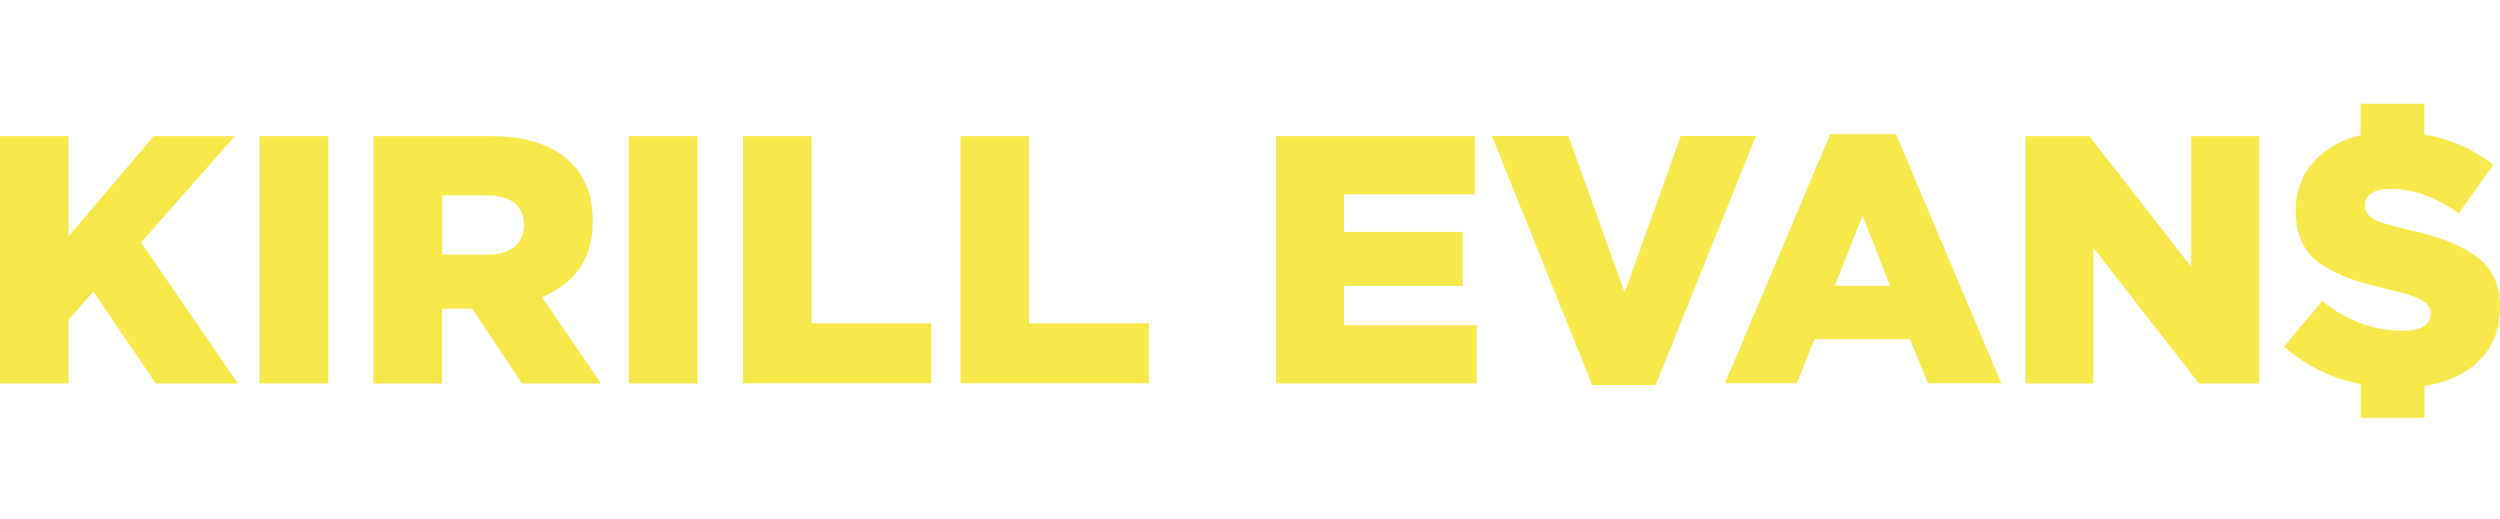
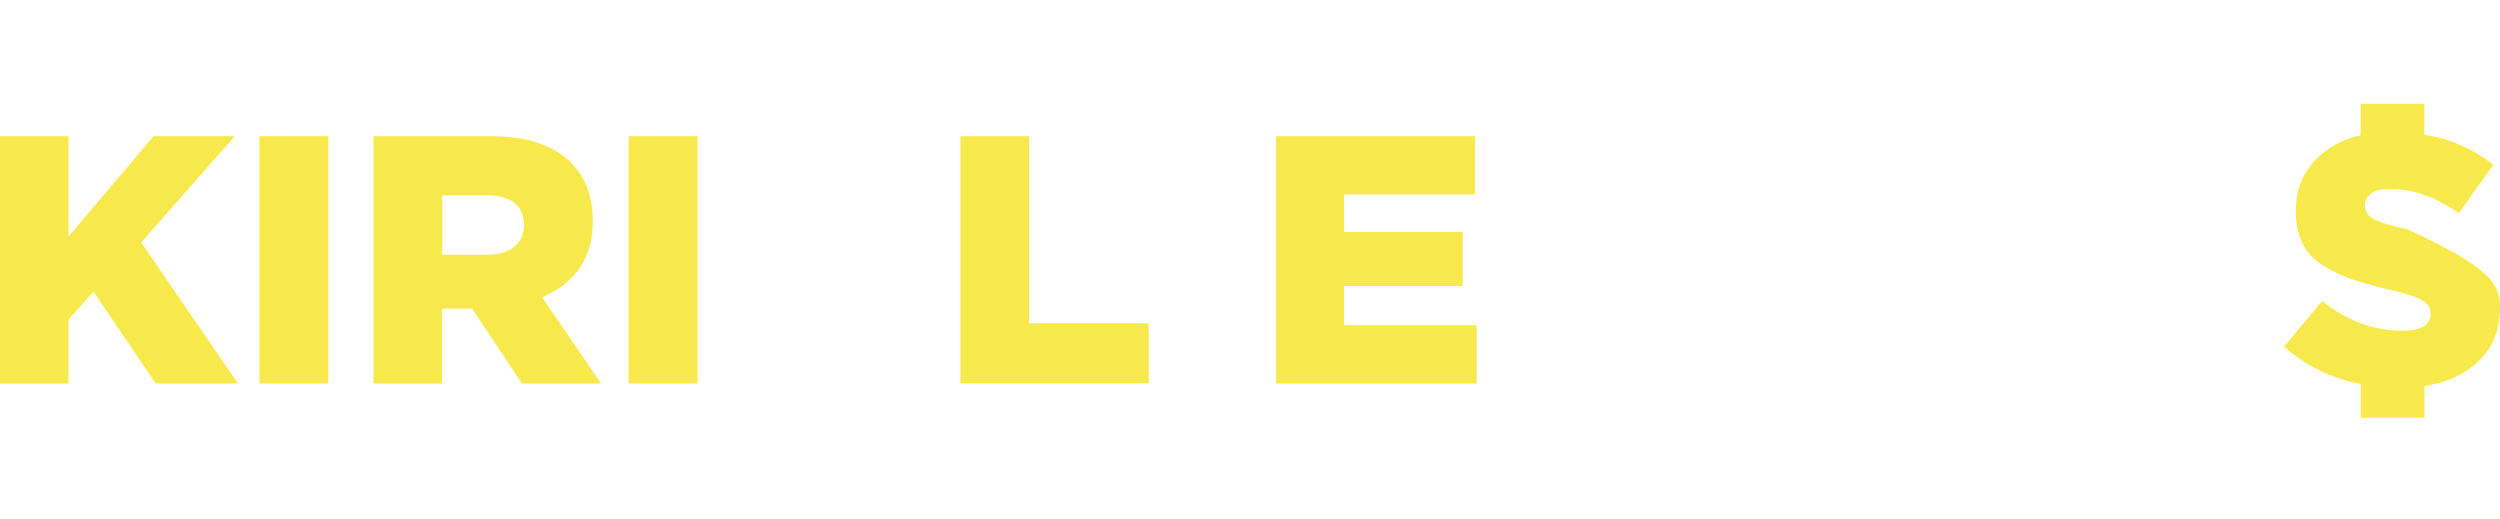
<svg xmlns="http://www.w3.org/2000/svg" width="241" height="50" viewBox="0 0 241 50" fill="none">
  <path d="M0 36.949V13.127H6.604V22.796L14.809 13.127H22.633L13.604 23.375L22.938 36.964H15.007L9.013 28.119L6.604 30.803V36.964H0V36.949Z" fill="#F7E94B" />
  <path d="M25.012 36.949V13.127H31.646V36.964H25.012V36.949Z" fill="#F7E94B" />
  <path d="M36.008 36.949V13.127H47.279C50.756 13.127 53.334 13.981 55.042 15.674C56.445 17.077 57.146 18.968 57.146 21.332C57.146 24.824 55.514 27.264 52.251 28.652L57.939 36.964H50.314L45.51 29.75H42.612V36.964H36.008V36.949ZM42.612 24.55H46.974C48.087 24.55 48.941 24.306 49.566 23.802C50.207 23.284 50.512 22.567 50.512 21.652C50.512 20.737 50.192 20.02 49.566 19.547C48.956 19.075 48.087 18.831 46.943 18.831H42.627V24.55H42.612Z" fill="#F7E94B" />
  <path d="M60.608 36.949V13.127H67.243V36.964H60.608V36.949Z" fill="#F7E94B" />
-   <path d="M71.62 36.949V13.127H78.224V31.169H89.769V36.949H71.62Z" fill="#F7E94B" />
  <path d="M92.59 36.949V13.127H99.194V31.169H110.739V36.949H92.59Z" fill="#F7E94B" />
  <path d="M123.016 36.949V13.127H142.187V18.739H129.559V22.354H140.998V27.569H129.559V31.352H142.355V36.964H123.016V36.949Z" fill="#F7E94B" />
-   <path d="M153.488 37.117L143.819 13.111H151.201L156.615 28.195L162.029 13.111H169.273L159.604 37.117H153.473H153.488Z" fill="#F7E94B" />
-   <path d="M166.284 36.949L176.426 12.944H182.786L192.928 36.949H185.852L184.113 32.694H174.916L173.208 36.949H166.269H166.284ZM176.869 27.554H182.207L179.553 20.783L176.869 27.554Z" fill="#F7E94B" />
-   <path d="M195.262 36.949V13.127H201.423L211.23 25.724V13.127H217.772V36.964H211.977L201.804 23.894V36.964H195.262V36.949Z" fill="#F7E94B" />
-   <path d="M220.182 33.411L223.858 29.018C226.237 30.925 228.814 31.886 231.59 31.886C233.405 31.886 234.32 31.321 234.32 30.177C234.32 29.674 234.045 29.262 233.496 28.957C232.947 28.622 231.88 28.271 230.294 27.905C228.845 27.569 227.64 27.234 226.679 26.914C225.749 26.578 224.834 26.136 223.919 25.587C223.034 25.023 222.378 24.306 221.951 23.436C221.524 22.567 221.311 21.545 221.311 20.34C221.311 18.098 222.134 16.268 223.797 14.865C224.834 13.981 226.084 13.37 227.564 13.035V10H233.71V12.974C236.242 13.401 238.453 14.377 240.344 15.887L237.035 20.554C234.808 18.983 232.581 18.205 230.355 18.205C229.577 18.205 228.997 18.358 228.585 18.647C228.174 18.937 227.975 19.334 227.975 19.806C227.975 20.356 228.25 20.783 228.799 21.103C229.363 21.423 230.461 21.759 232.109 22.125C235.098 22.78 237.324 23.665 238.789 24.778C240.268 25.861 241 27.478 241 29.613C241 32.023 240.131 33.914 238.377 35.302C237.126 36.293 235.571 36.934 233.725 37.208V40.274H227.579V37.025C224.742 36.476 222.287 35.271 220.197 33.426L220.182 33.411Z" fill="#F7E94B" />
+   <path d="M220.182 33.411L223.858 29.018C226.237 30.925 228.814 31.886 231.59 31.886C233.405 31.886 234.32 31.321 234.32 30.177C234.32 29.674 234.045 29.262 233.496 28.957C232.947 28.622 231.88 28.271 230.294 27.905C228.845 27.569 227.64 27.234 226.679 26.914C225.749 26.578 224.834 26.136 223.919 25.587C223.034 25.023 222.378 24.306 221.951 23.436C221.524 22.567 221.311 21.545 221.311 20.34C221.311 18.098 222.134 16.268 223.797 14.865C224.834 13.981 226.084 13.37 227.564 13.035V10H233.71V12.974C236.242 13.401 238.453 14.377 240.344 15.887L237.035 20.554C234.808 18.983 232.581 18.205 230.355 18.205C229.577 18.205 228.997 18.358 228.585 18.647C228.174 18.937 227.975 19.334 227.975 19.806C227.975 20.356 228.25 20.783 228.799 21.103C229.363 21.423 230.461 21.759 232.109 22.125C240.268 25.861 241 27.478 241 29.613C241 32.023 240.131 33.914 238.377 35.302C237.126 36.293 235.571 36.934 233.725 37.208V40.274H227.579V37.025C224.742 36.476 222.287 35.271 220.197 33.426L220.182 33.411Z" fill="#F7E94B" />
</svg>